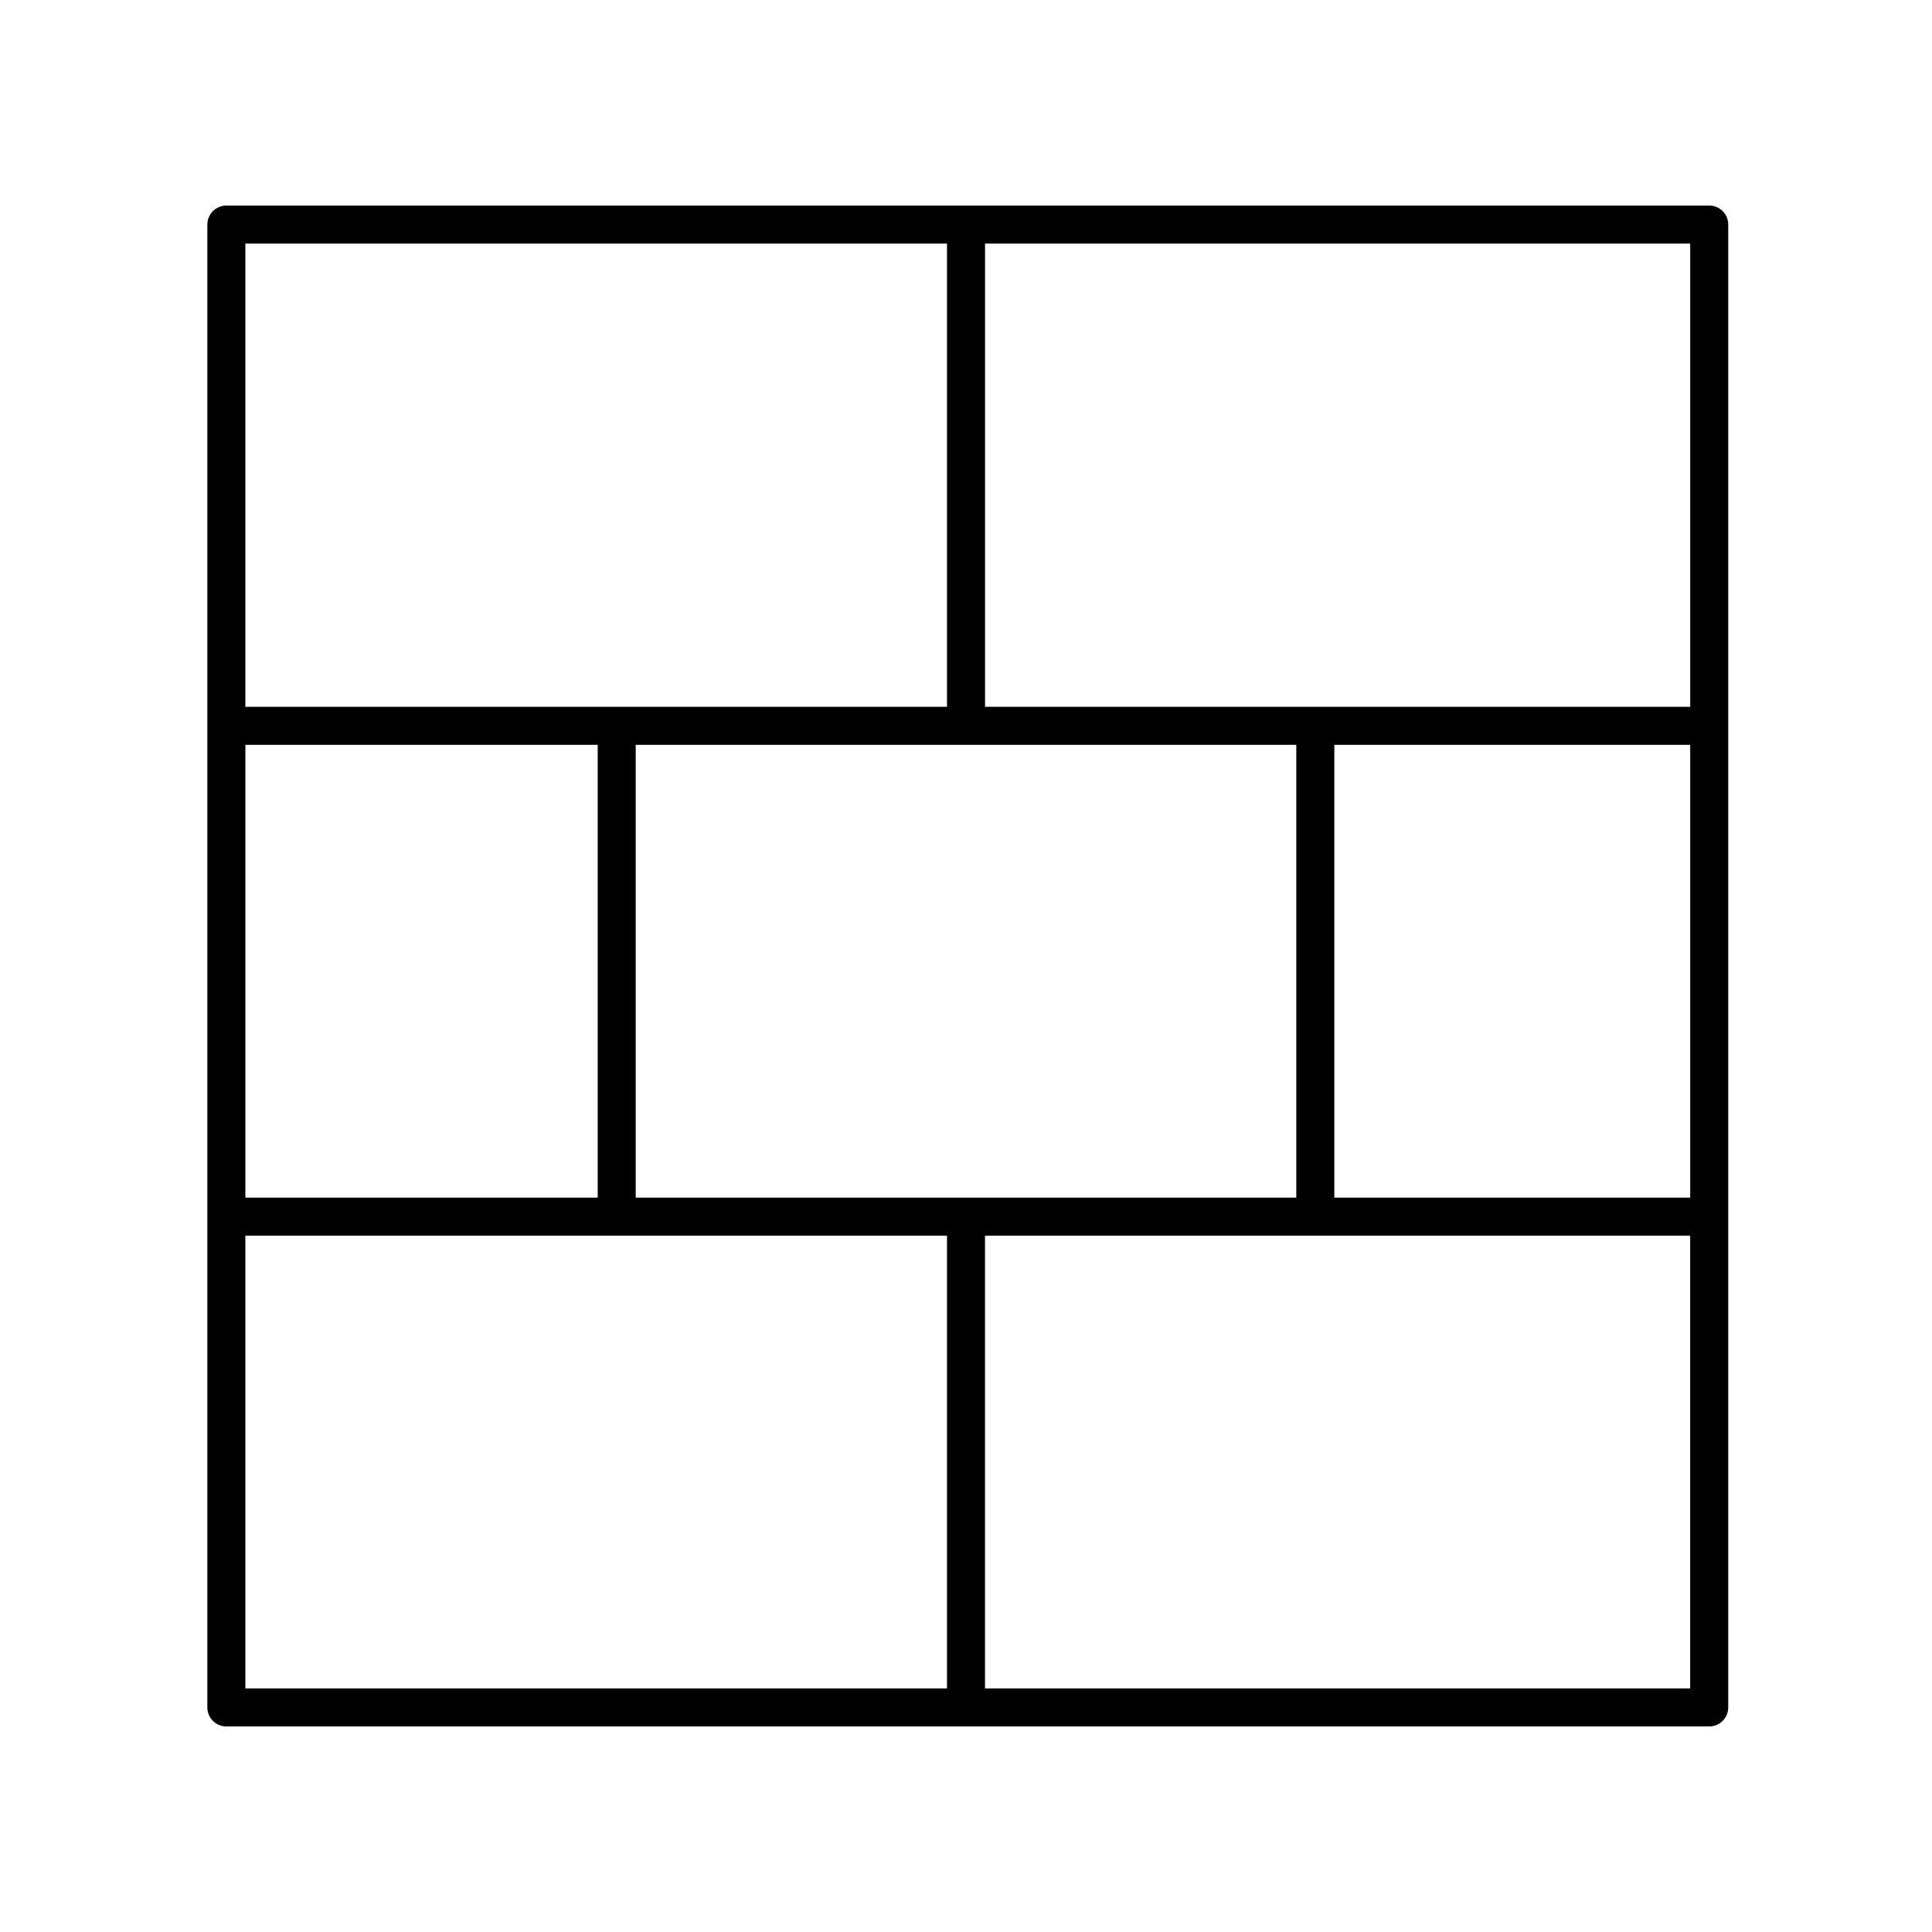
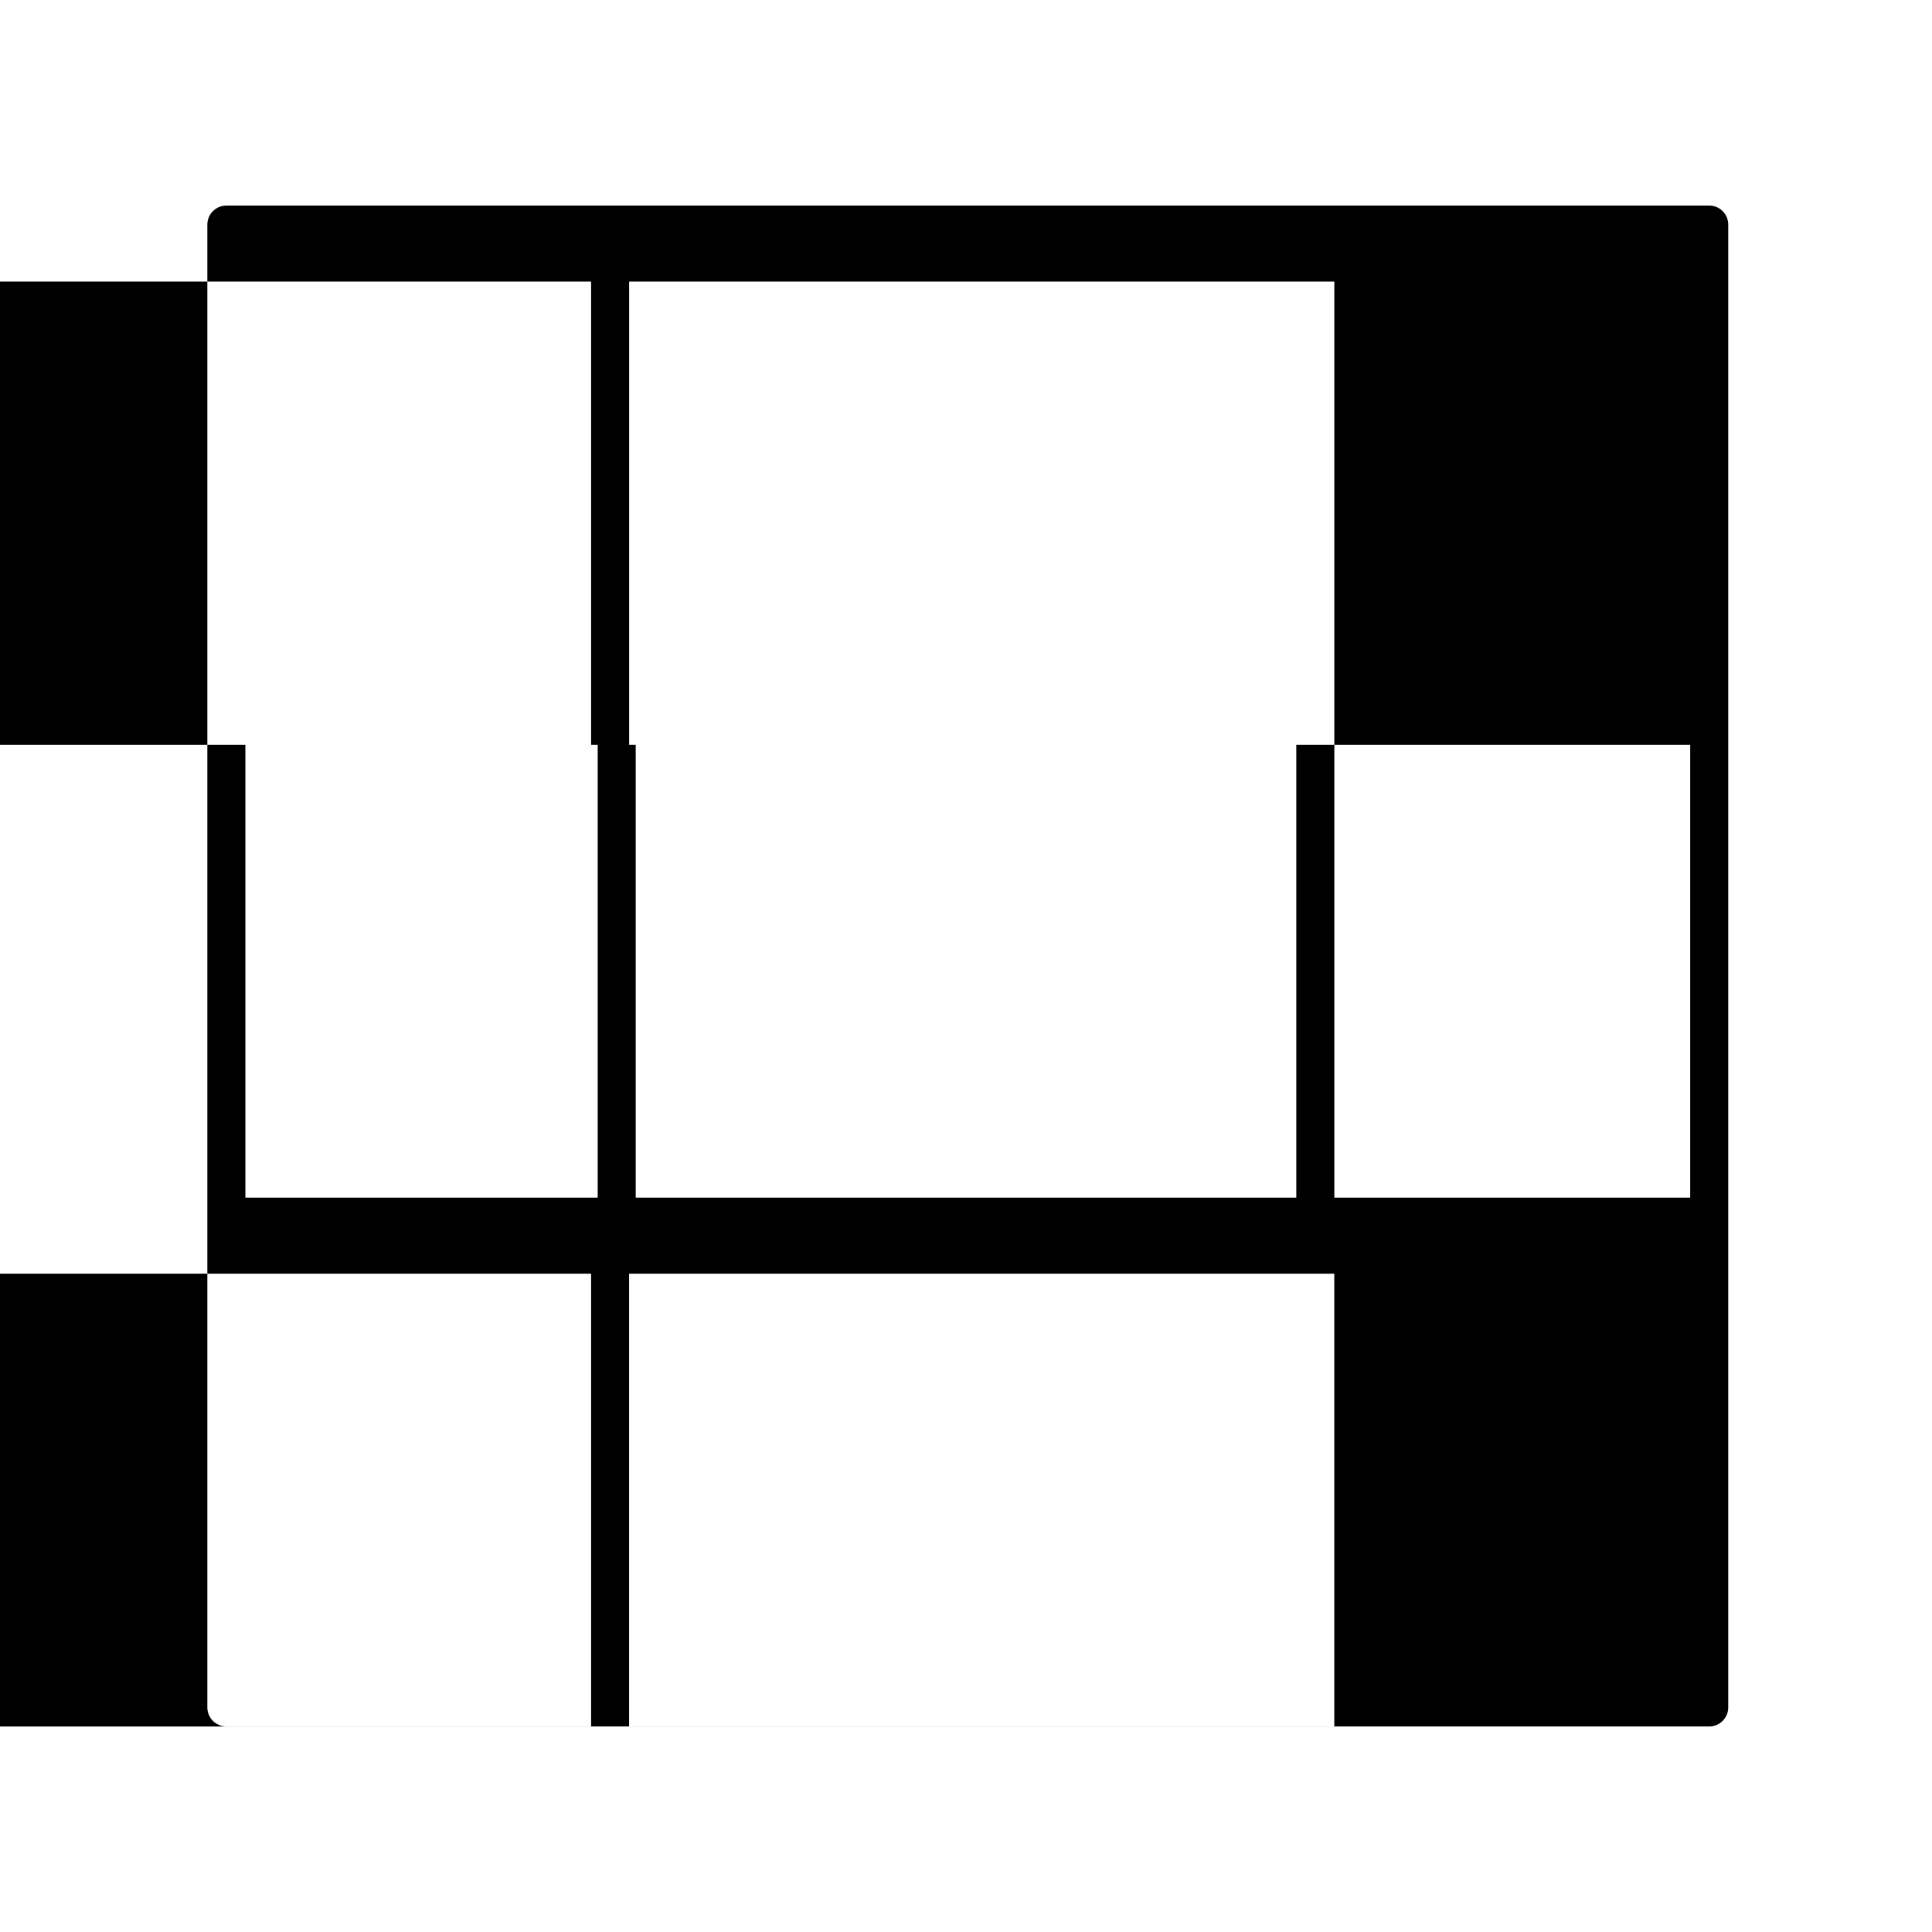
<svg xmlns="http://www.w3.org/2000/svg" fill="#000000" width="800px" height="800px" version="1.1" viewBox="144 144 512 512">
-   <path d="m596.96 198.48h-392.97c-2.785 0-5.039 2.254-5.039 5.039v392.97c0 2.785 2.254 5.039 5.039 5.039h392.97c2.785 0 5.039-2.254 5.039-5.039v-392.98c0-2.785-2.254-5.035-5.039-5.035zm-284.49 262.9v-119.99h175.06v120zm-103.44-119.99h93.367v120l-93.367-0.004zm288.58 0h94.312v120l-94.312-0.004zm94.312-10.078h-186.88v-122.76h186.88zm-196.96-122.76v122.76h-185.94v-122.76zm-185.94 262.91h185.94v119.99h-185.94zm196.01 119.99v-119.99h186.88v119.99z" />
+   <path d="m596.96 198.48h-392.97c-2.785 0-5.039 2.254-5.039 5.039v392.97c0 2.785 2.254 5.039 5.039 5.039h392.97c2.785 0 5.039-2.254 5.039-5.039v-392.98c0-2.785-2.254-5.035-5.039-5.035zm-284.49 262.9v-119.99h175.06v120zm-103.44-119.99h93.367v120l-93.367-0.004zm288.58 0h94.312v120l-94.312-0.004zh-186.88v-122.76h186.88zm-196.96-122.76v122.76h-185.94v-122.76zm-185.94 262.91h185.94v119.99h-185.94zm196.01 119.99v-119.99h186.88v119.99z" />
</svg>